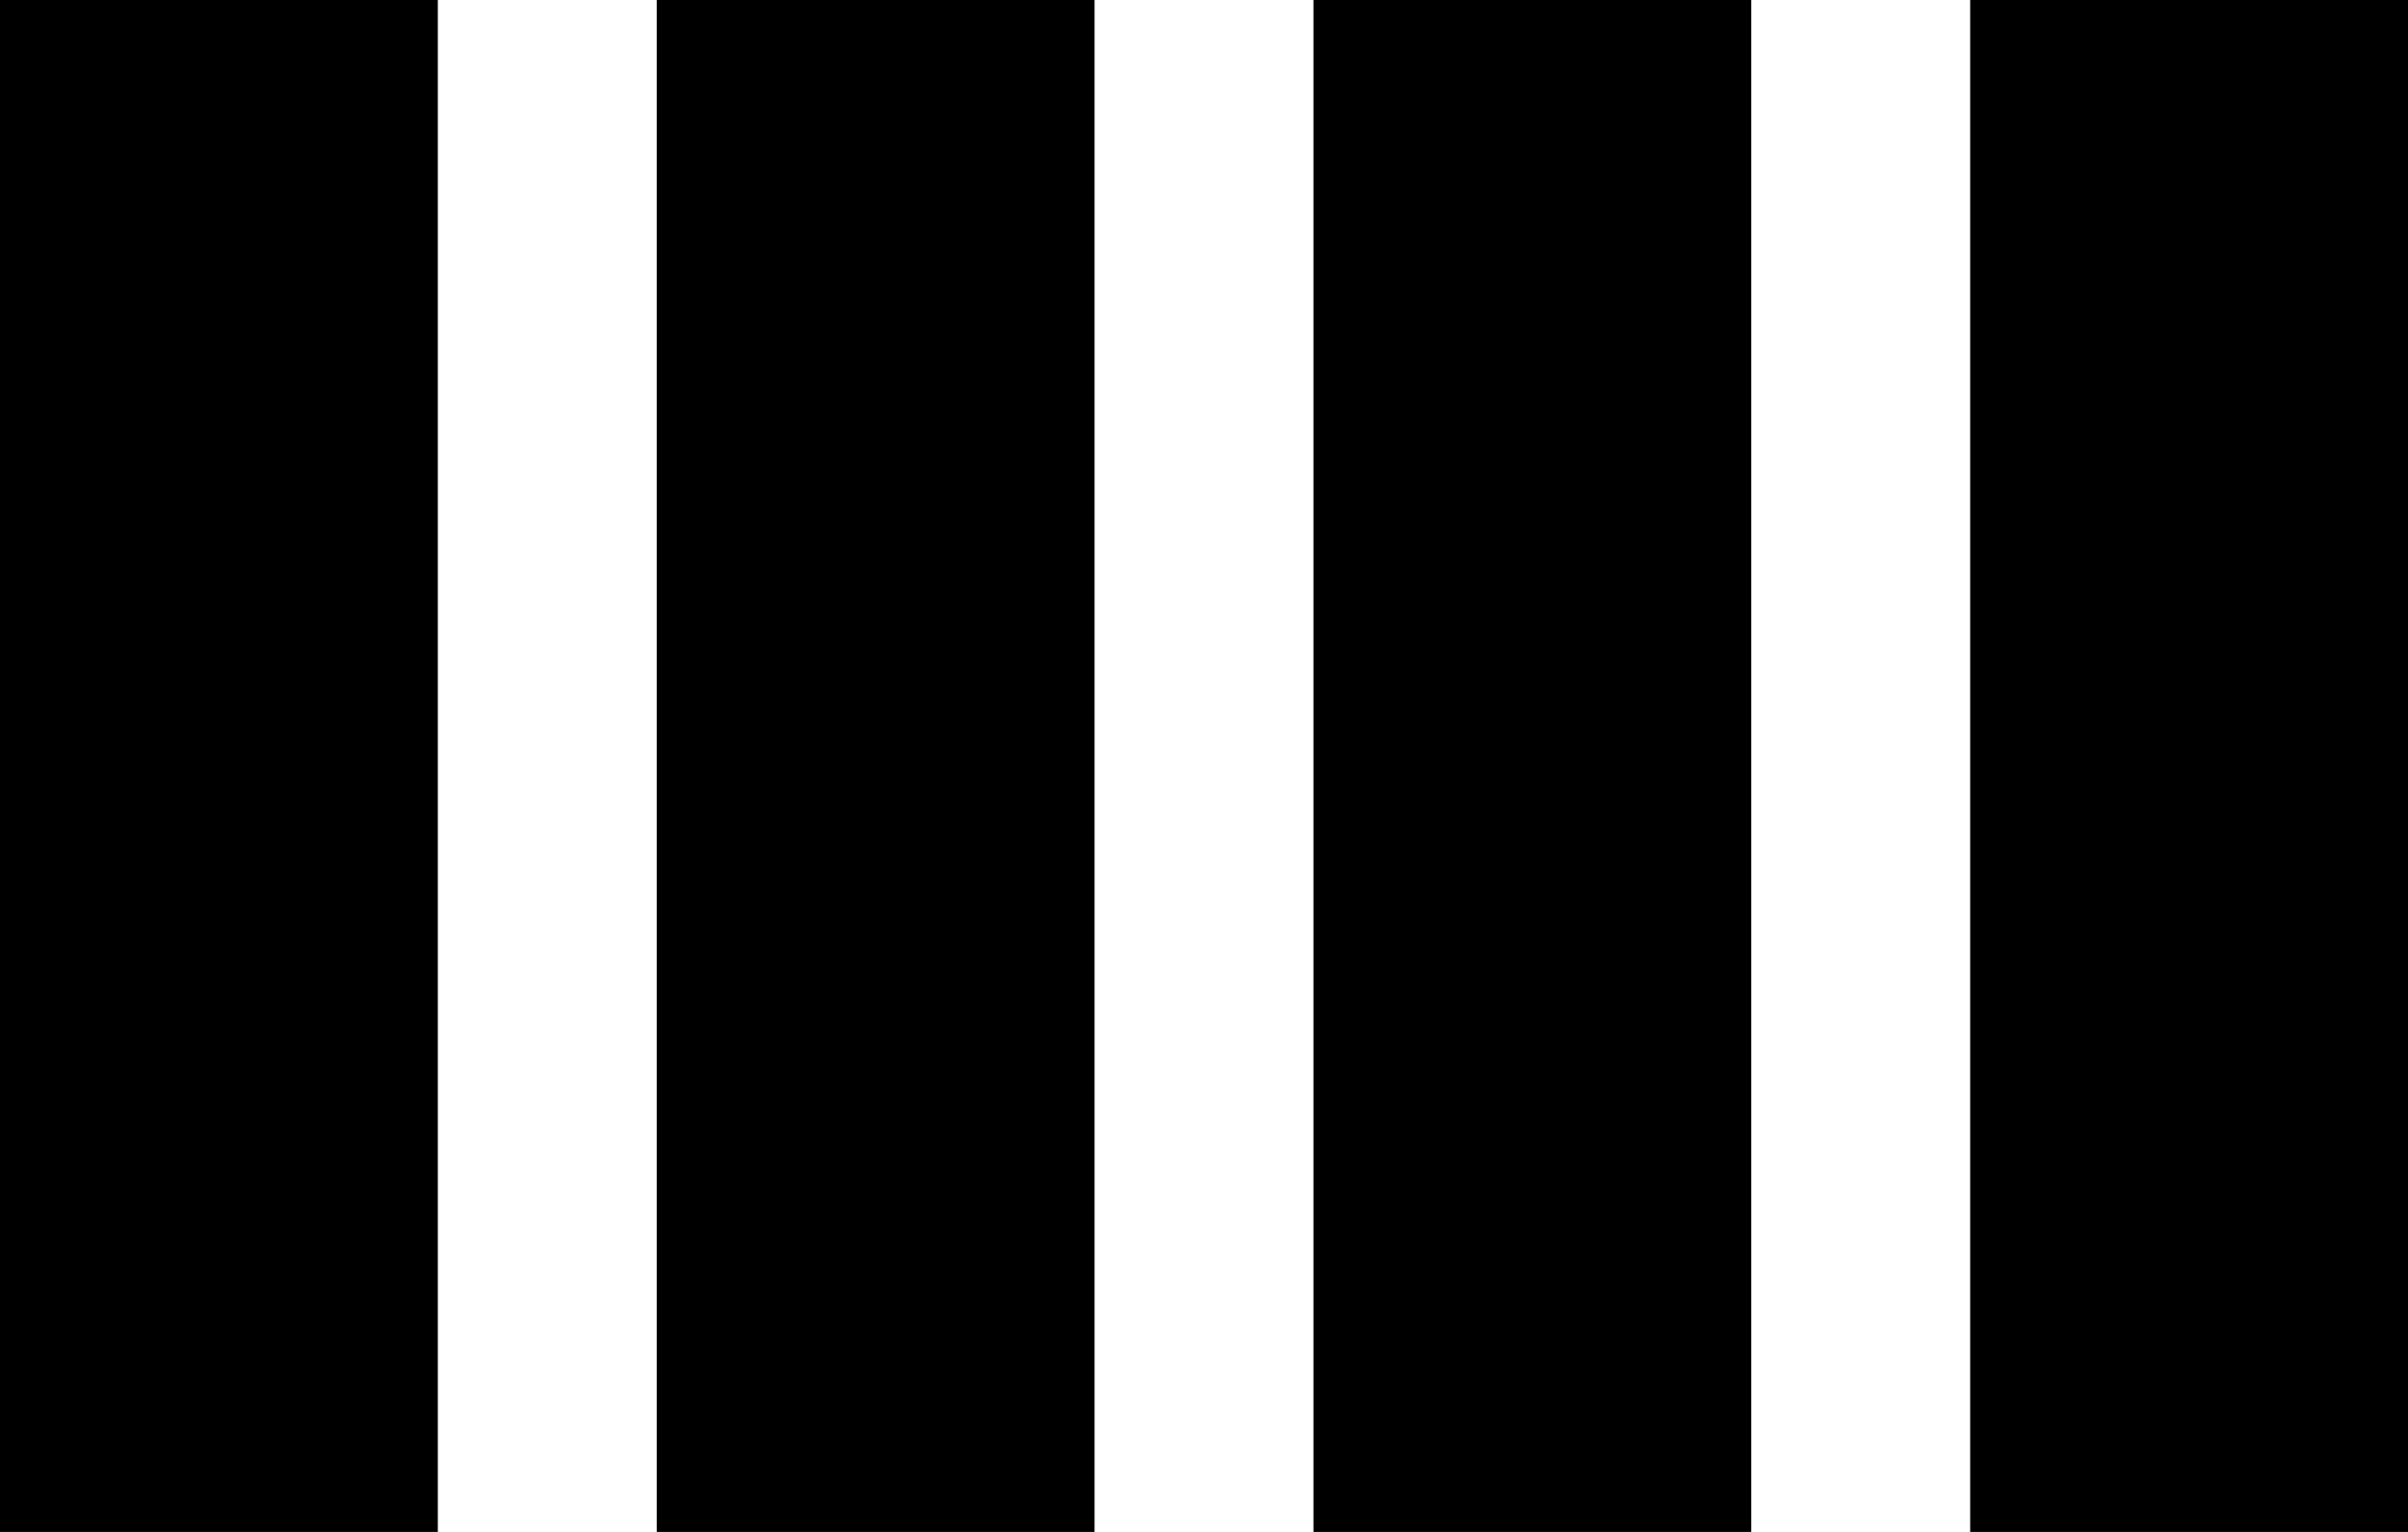
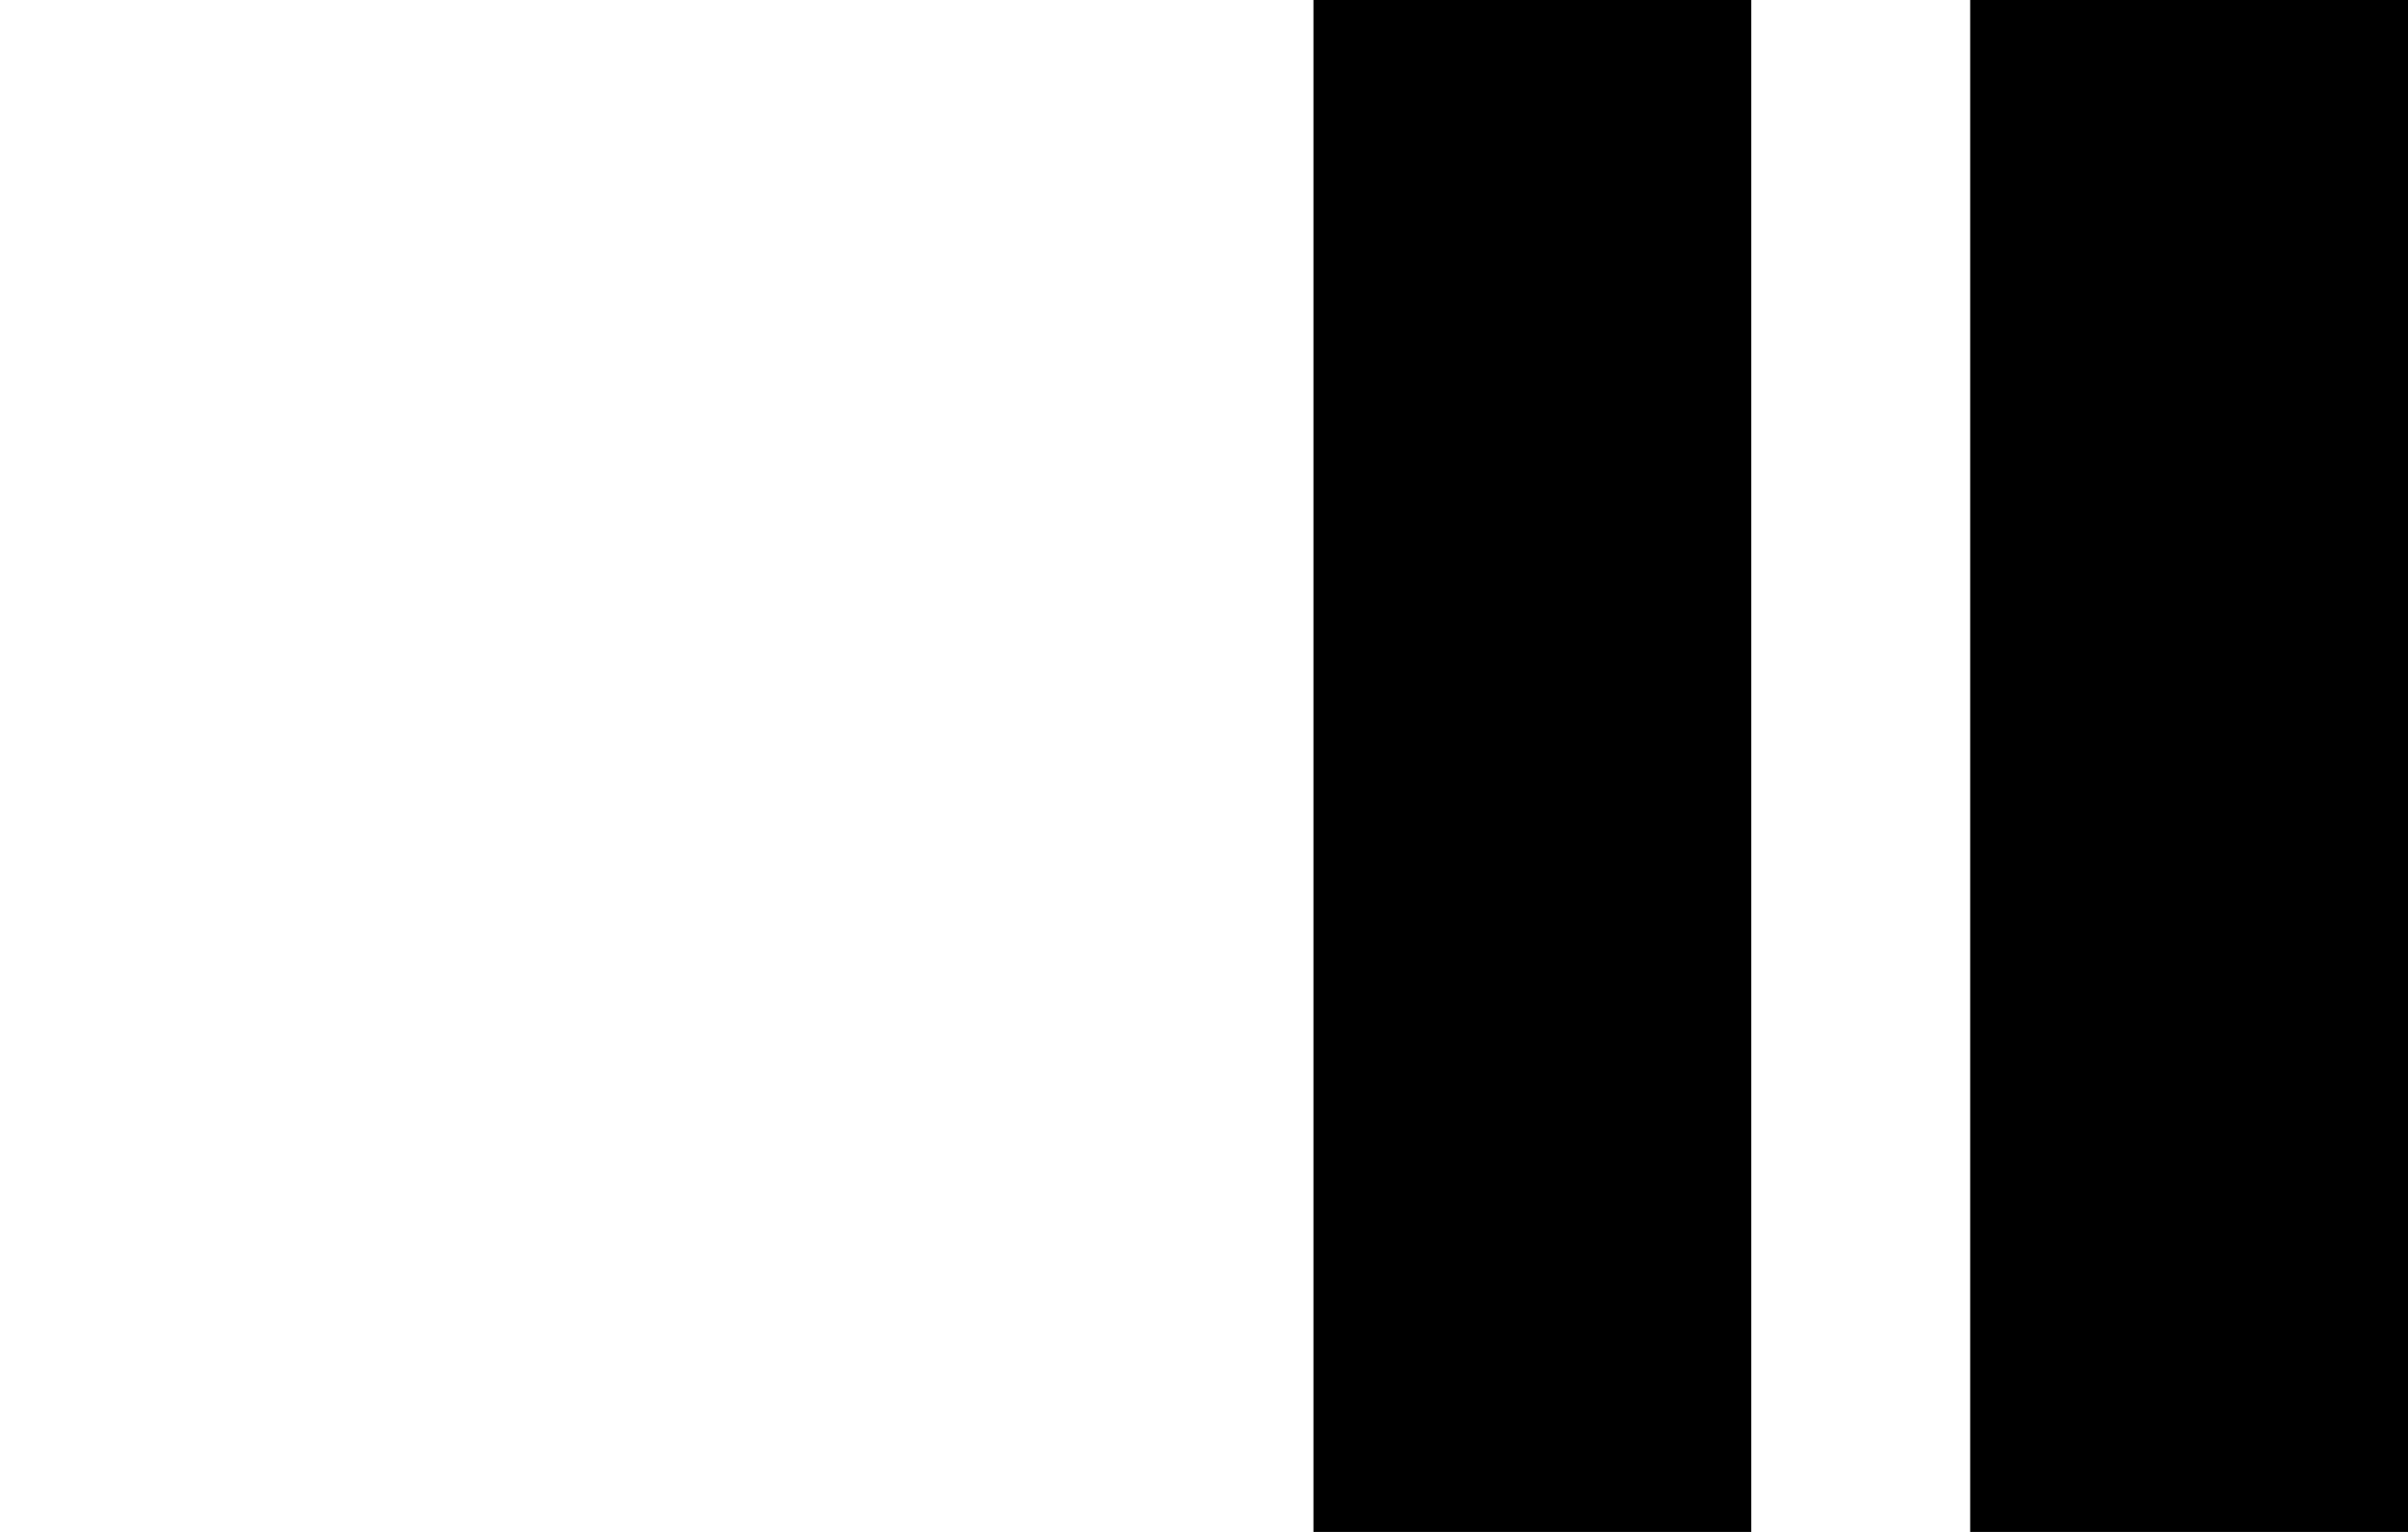
<svg xmlns="http://www.w3.org/2000/svg" version="1.0" width="132pt" height="84pt" viewBox="0 0 132 84" preserveAspectRatio="xMidYMid meet">
  <g transform="translate(0,84) scale(0.1,-0.1)" stroke="none">
-     <path d="M0 420 l0 -420 120 0 120 0 0 420 0 420 -120 0 -120 0 0 -420z" />
-     <path d="M360 420 l0 -420 120 0 120 0 0 420 0 420 -120 0 -120 0 0 -420z" />
+     <path d="M0 420 z" />
    <path d="M720 420 l0 -420 120 0 120 0 0 420 0 420 -120 0 -120 0 0 -420z" />
    <path d="M1080 420 l0 -420 120 0 120 0 0 420 0 420 -120 0 -120 0 0 -420z" />
  </g>
</svg>